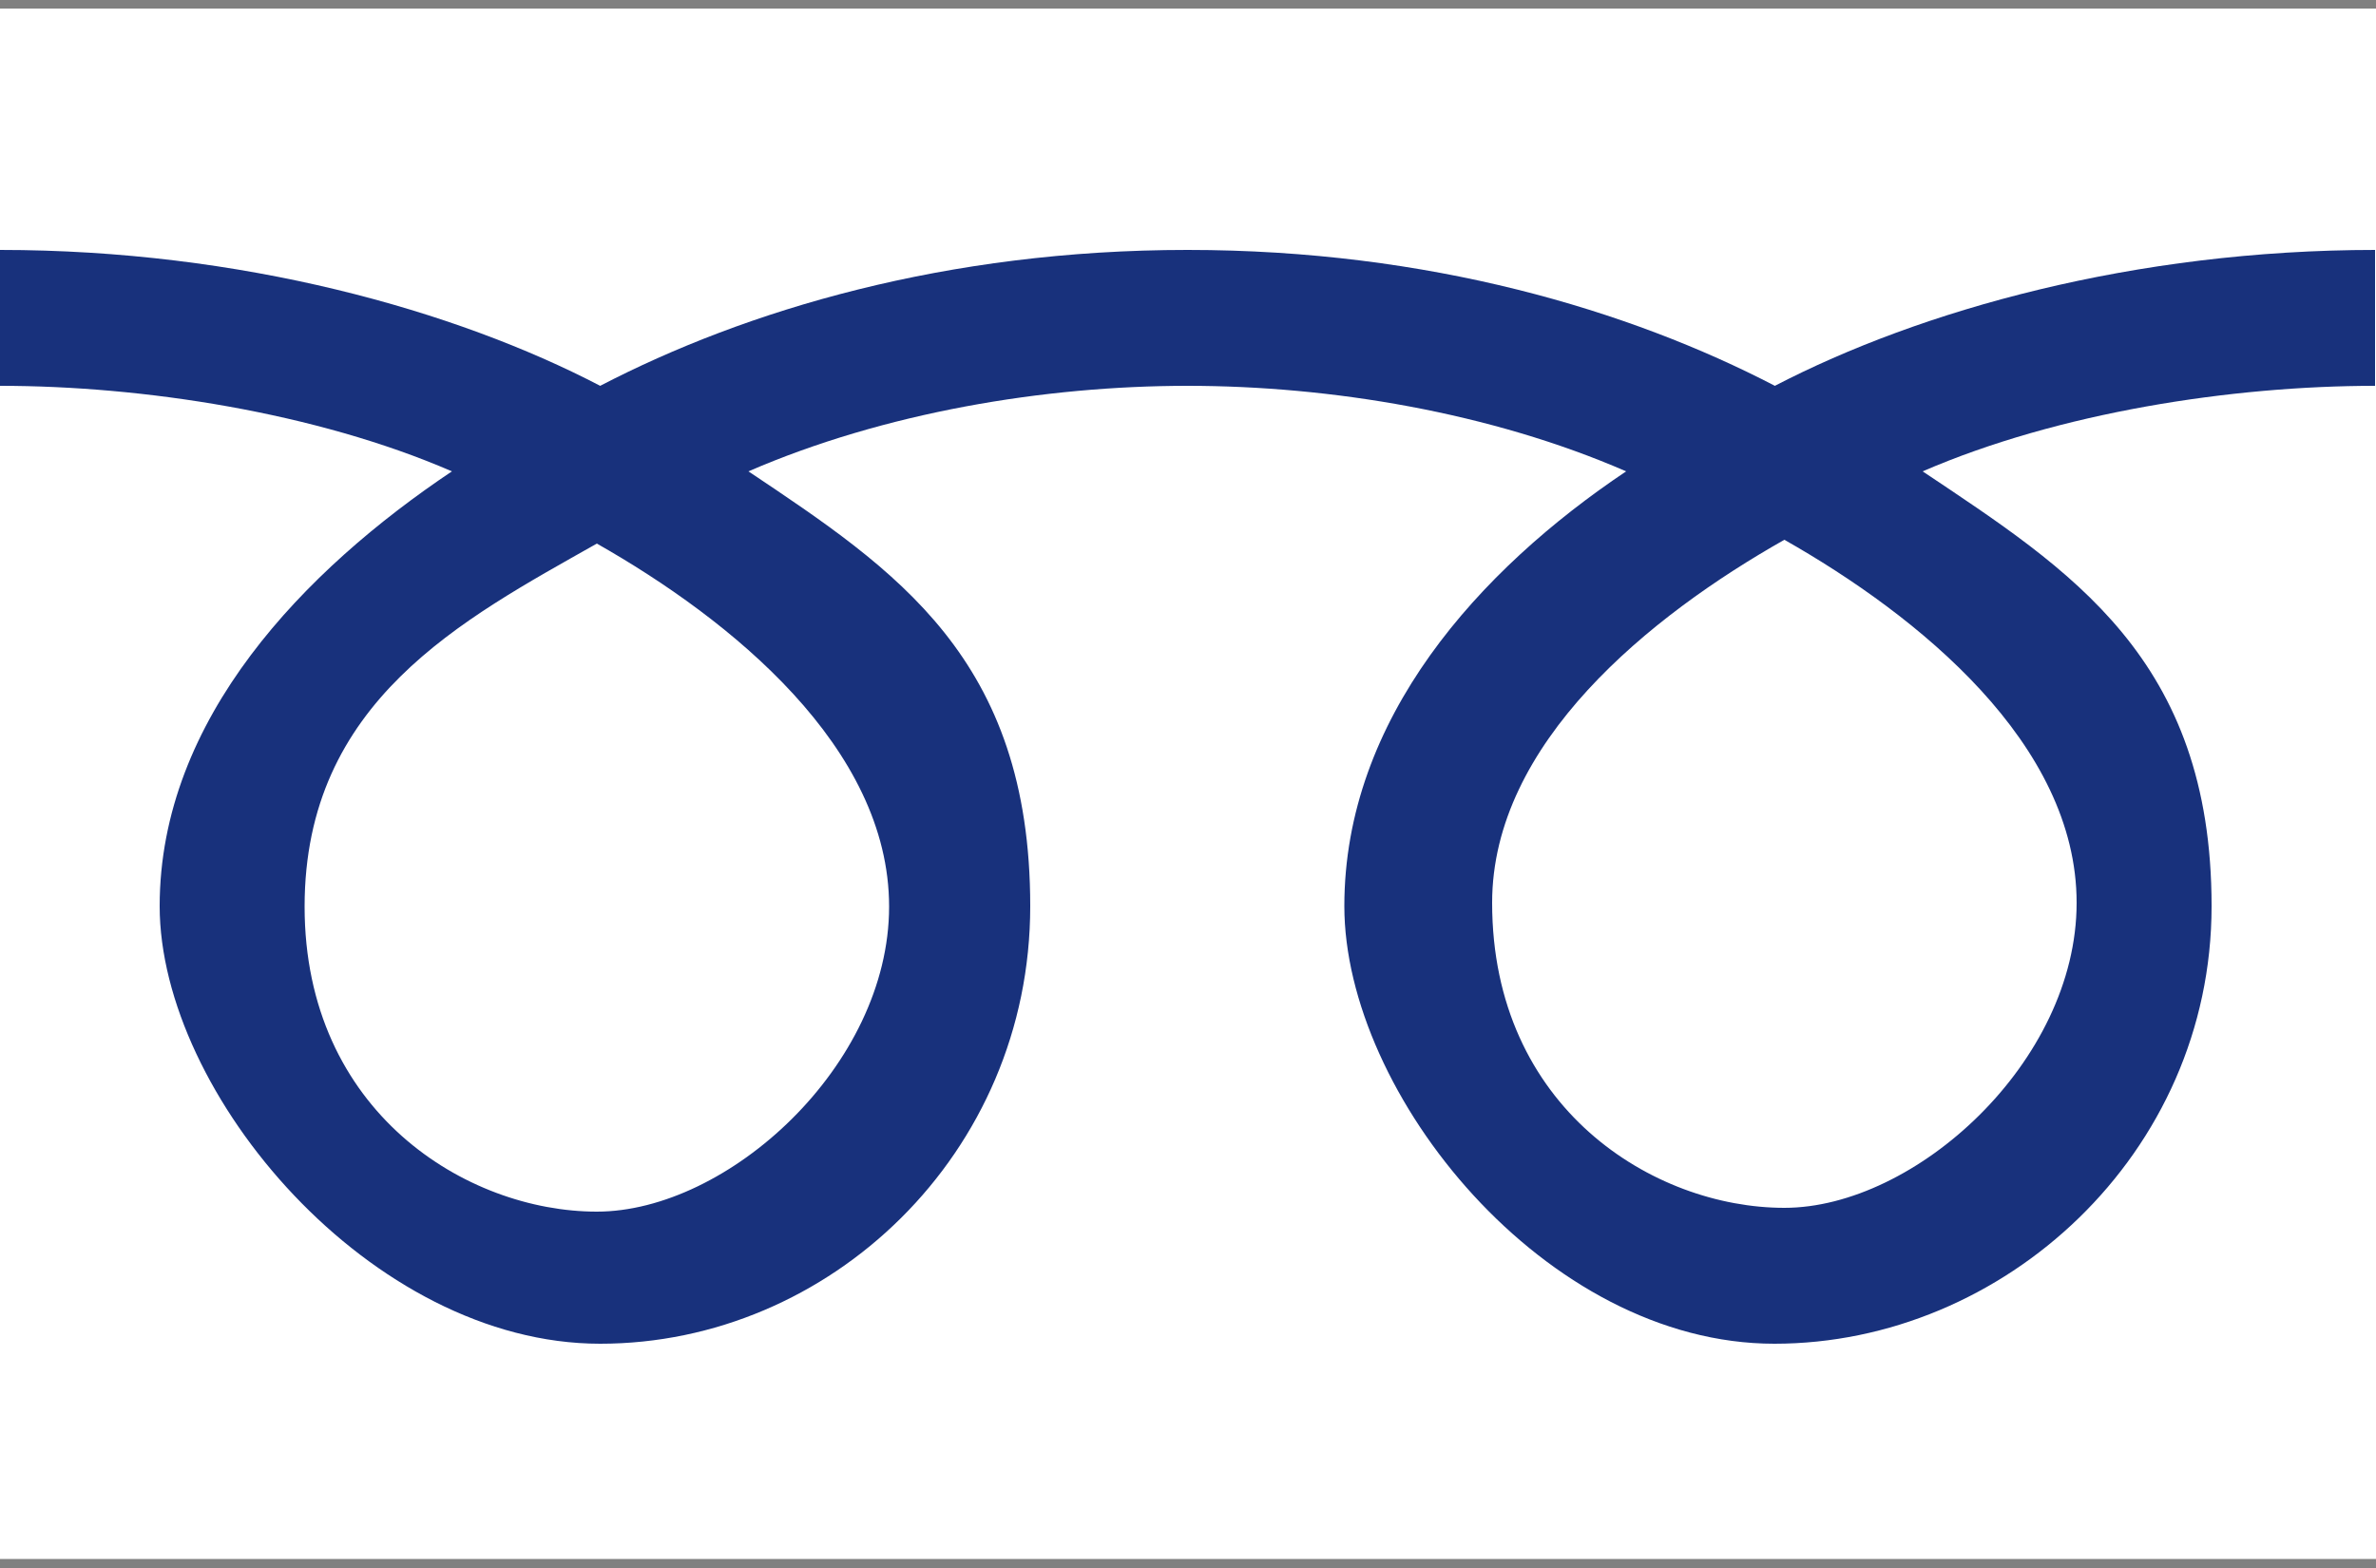
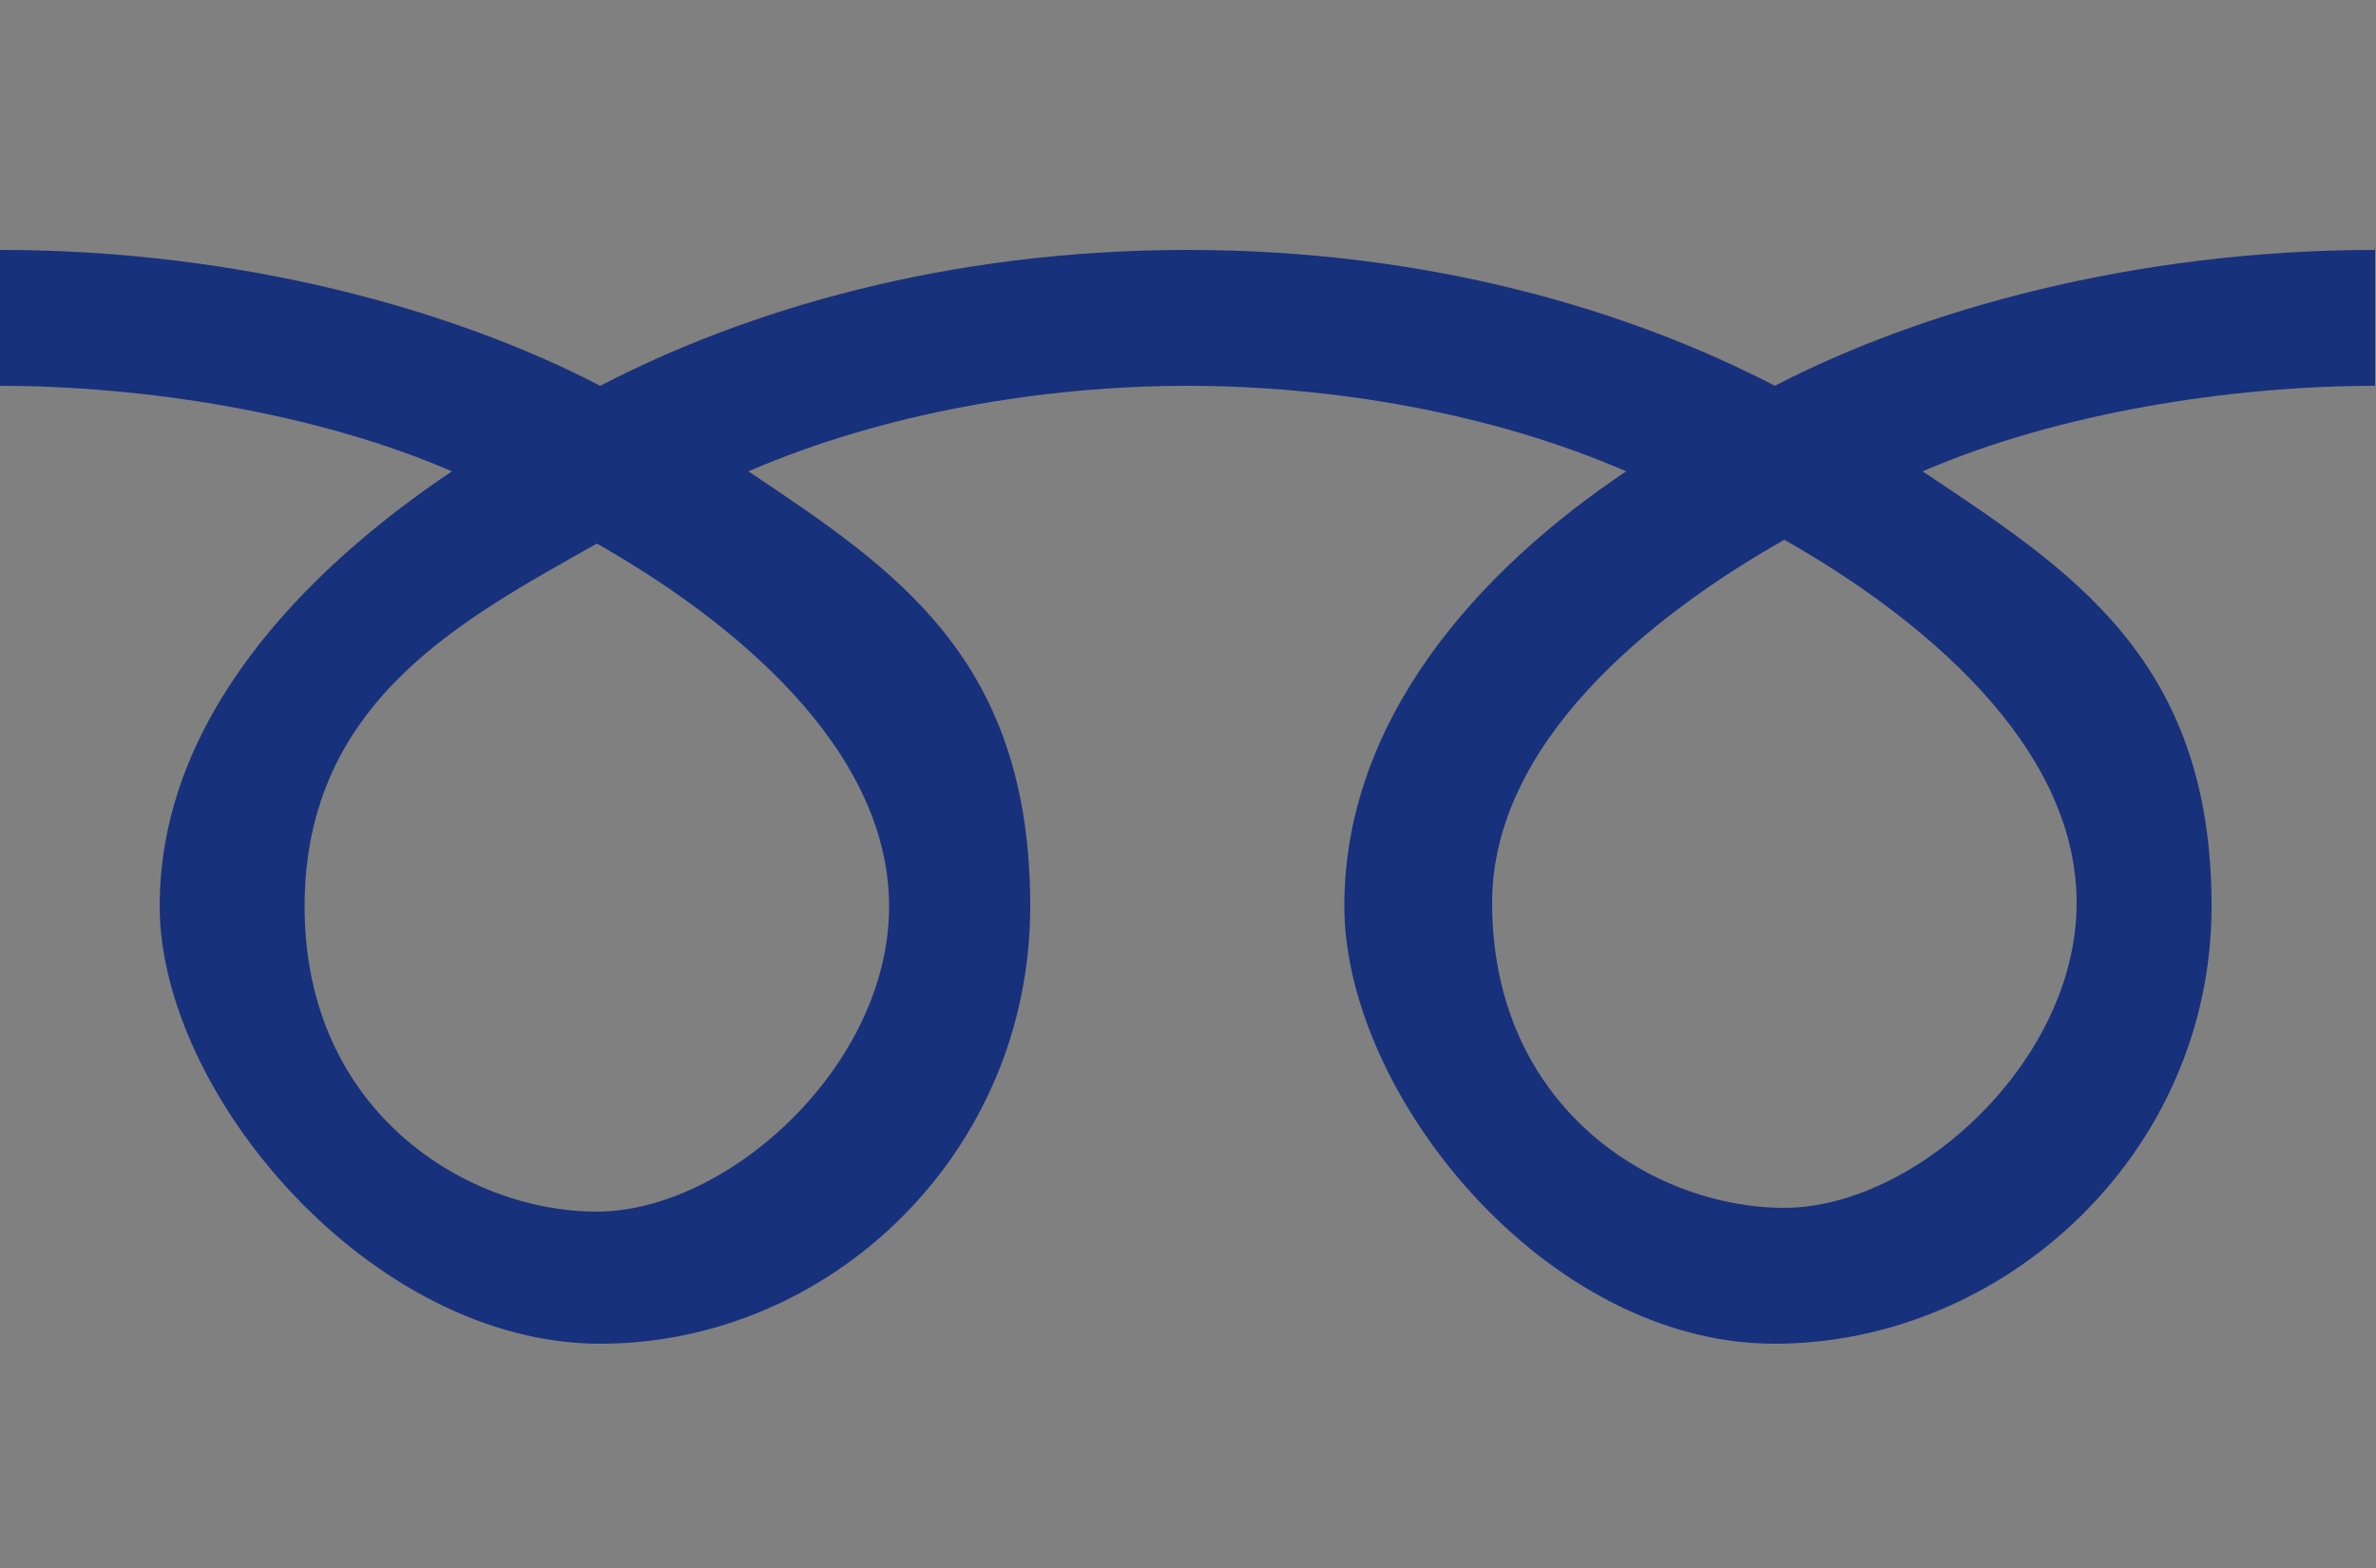
<svg xmlns="http://www.w3.org/2000/svg" viewBox="0 0 500 330">
  <rect x="0" y="0" width="500" height="330" fill="#808080" stroke="none" />
  <defs>
    <style>.cls-1{fill:none;}.cls-1,.cls-2,.cls-3{stroke-width:0px;}.cls-2{fill:#18317c;}.cls-3{fill:#fff;}</style>
  </defs>
  <g id="svg">
    <rect class="cls-1" width="500" height="330" />
  </g>
  <g id="_背景">
-     <rect class="cls-3" y="1.8" width="500" height="326.3" />
    <path class="cls-2" d="M125.6,255c-27.4,0-61.5-21-61.5-64.2s33.2-60.4,61.5-76.4c28.2,16,61.5,42.9,61.5,76.4s-34,64.2-61.5,64.2M314,190c0-33.6,33.2-60.4,61.5-76.4,28.2,16,61.5,42.9,61.5,76.4s-34,64.2-61.5,64.2-61.5-21-61.5-64.2M499.9,52.6c-50.8,0-95.8,12.7-126.4,28.6-30.6-15.9-72.8-28.6-123.6-28.6s-93,12.7-123.6,28.6C95.8,65.3,50.8,52.6,0,52.6v28.6c30,0,66.5,5.6,95.1,18-30.9,20.7-61.5,52-61.5,91.5s44.5,92.1,92.7,92.1,90.5-39.9,90.5-92.1-28.4-70.8-59.3-91.5c28.6-12.4,62.3-18,92.4-18s63.8,5.6,92.3,18c-30.9,20.7-59.3,52-59.3,91.5s42.3,92.1,90.5,92.1,92-39.9,92-92.1-29.9-70.8-60.8-91.5c28.6-12.4,65.1-18,95.2-18v-28.6Z" />
  </g>
</svg>